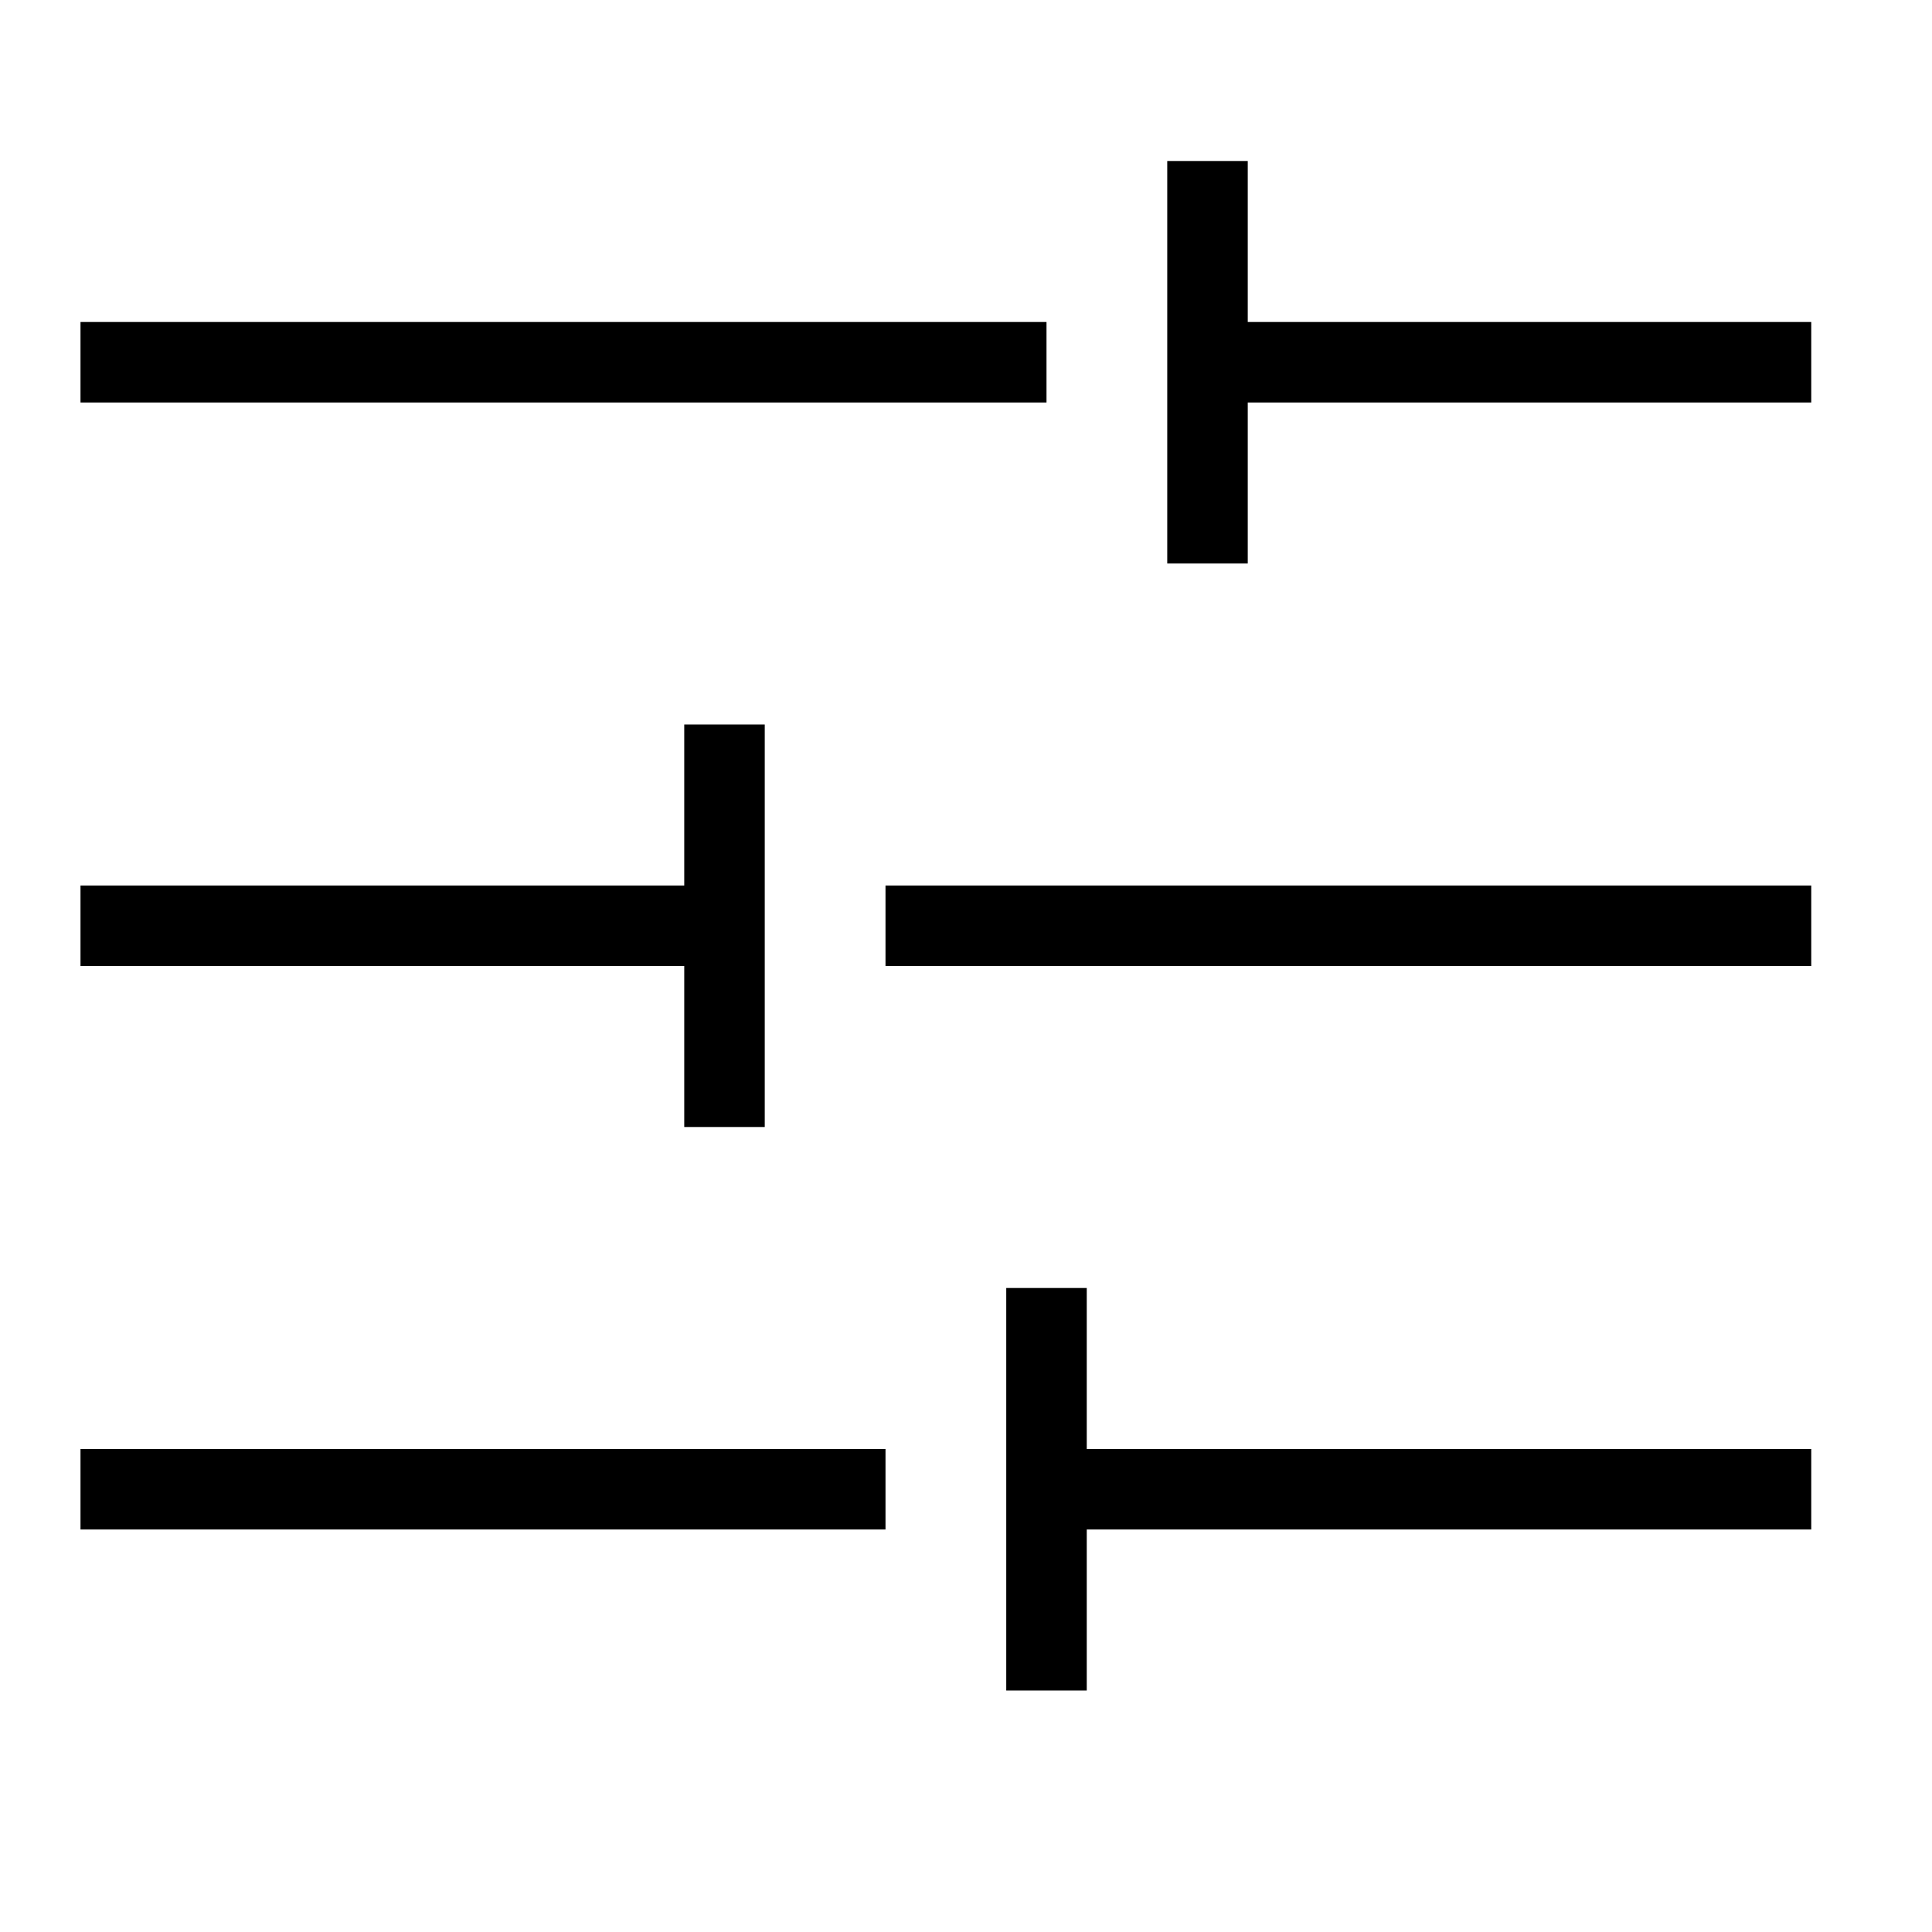
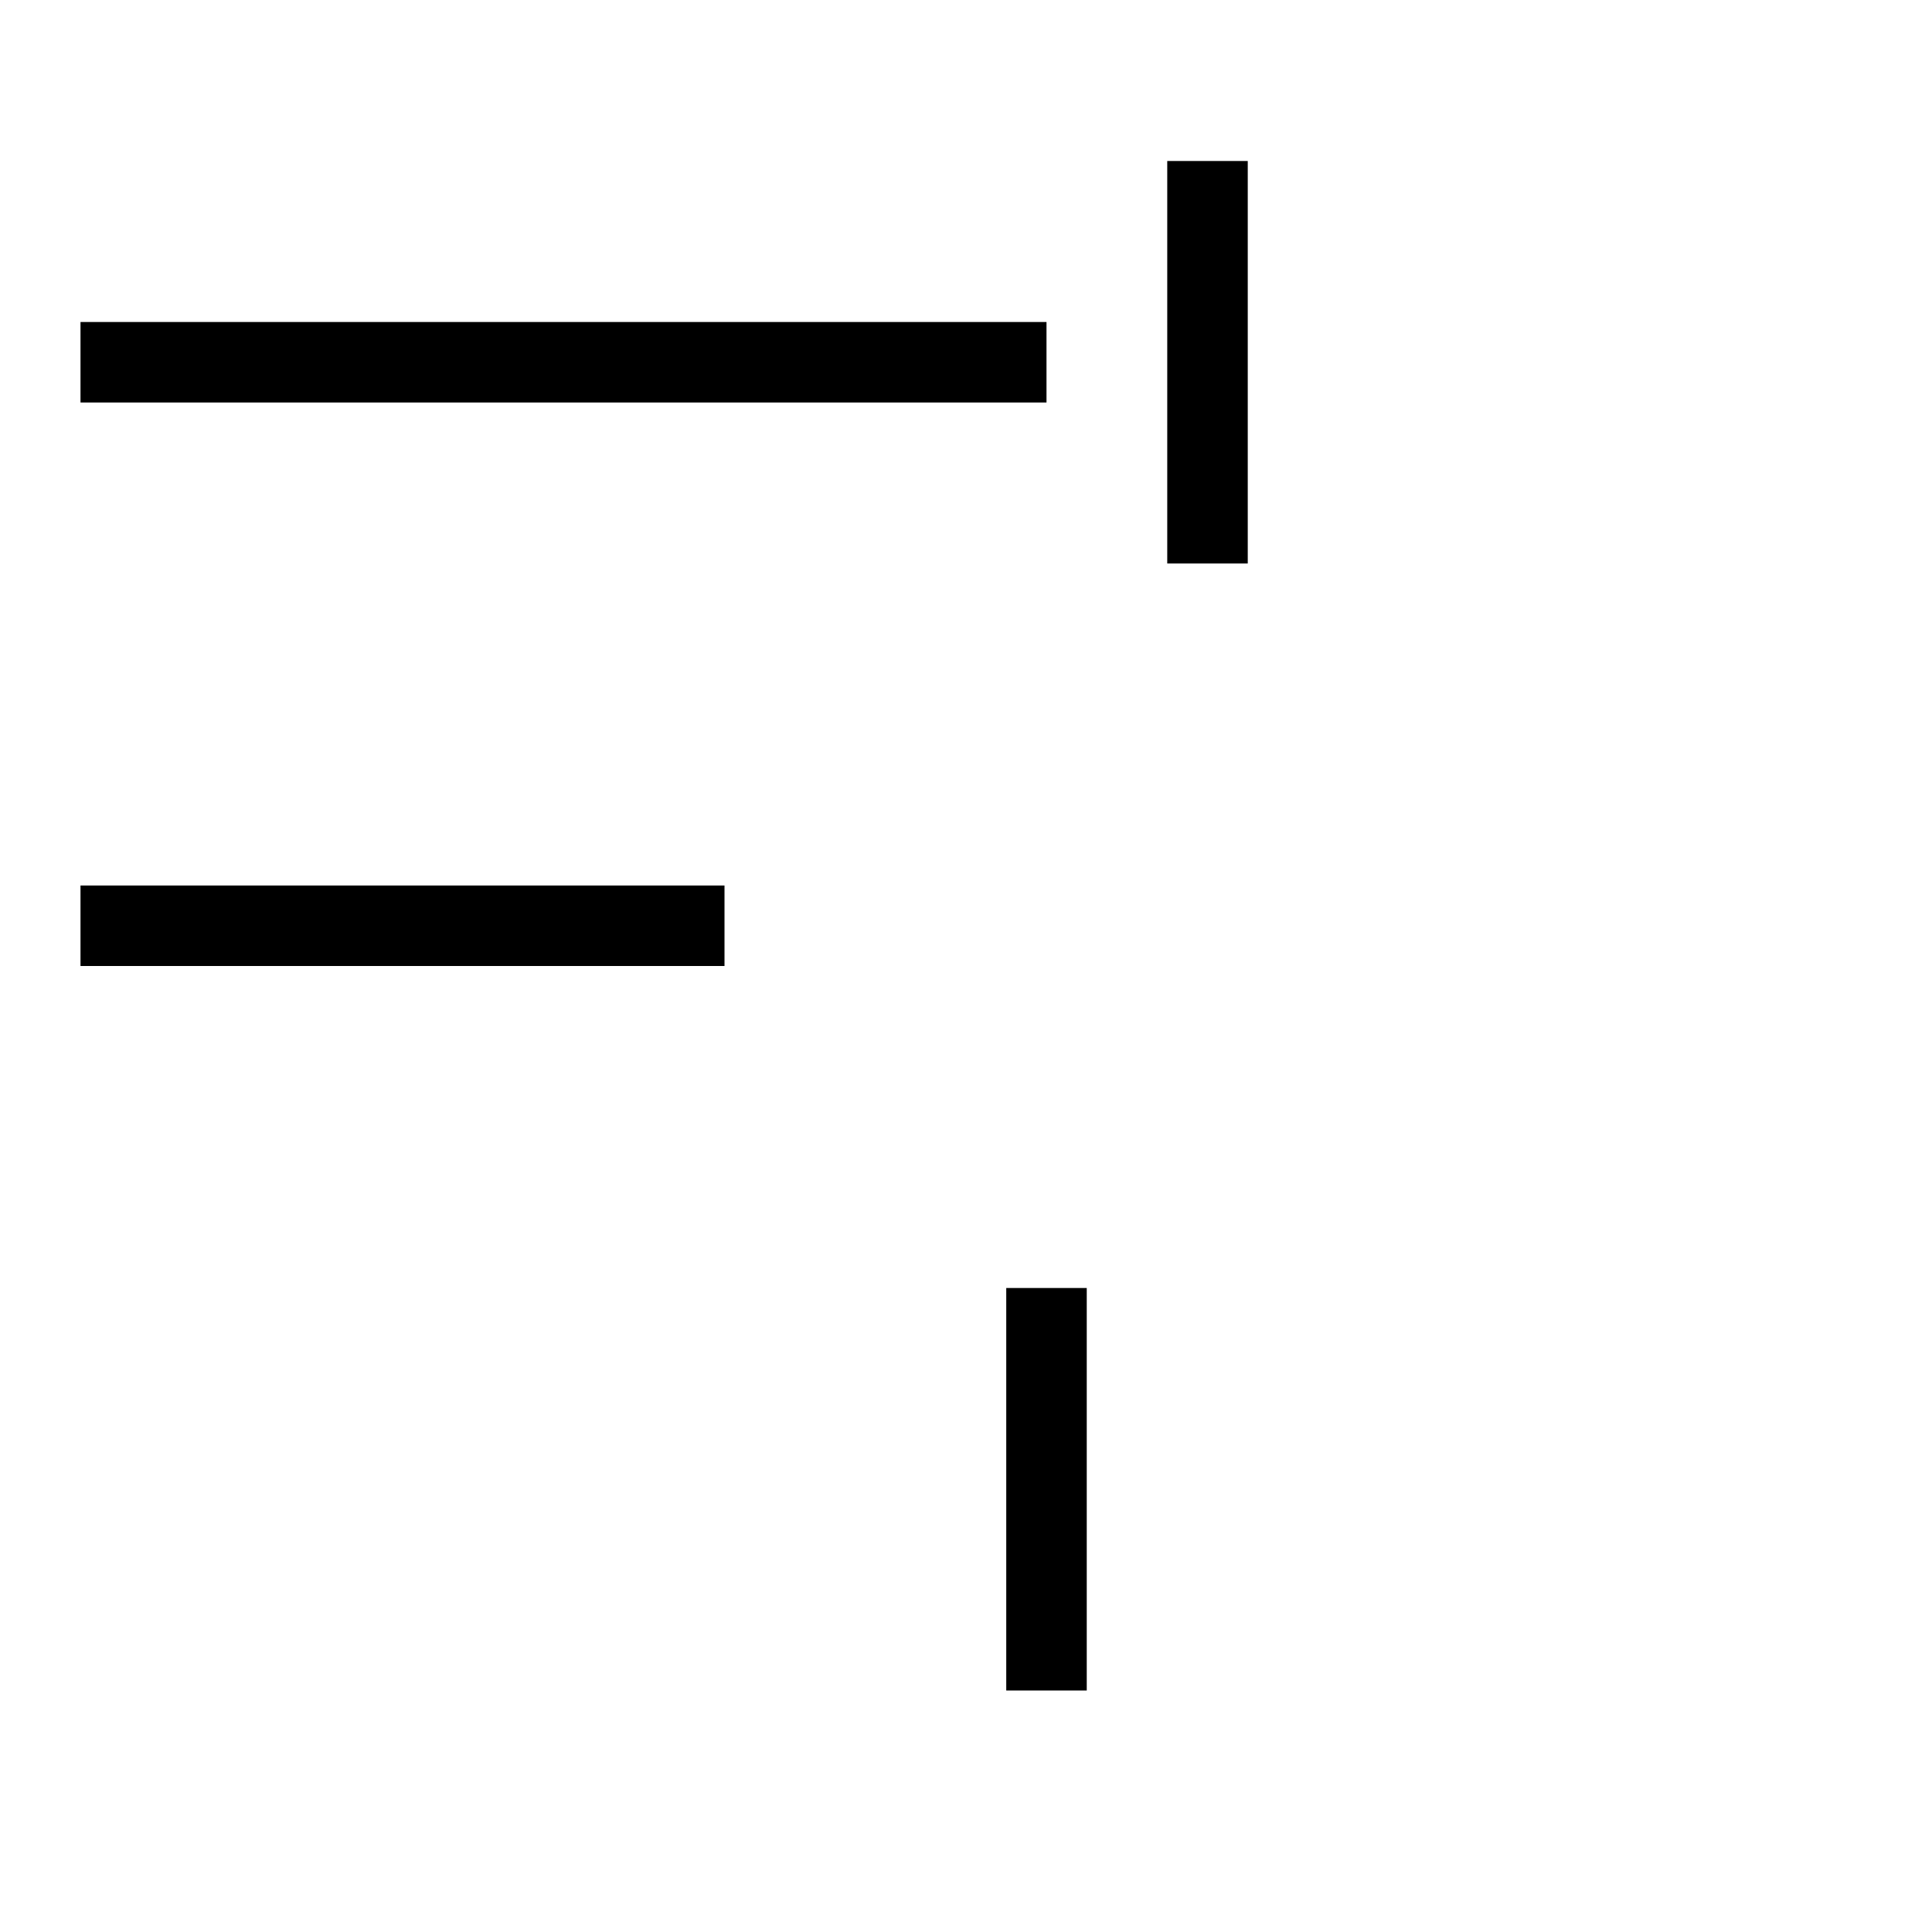
<svg xmlns="http://www.w3.org/2000/svg" width="24" height="24" viewBox="0 0 24 24" fill="none">
  <path d="M1 4.5H13" stroke="black" />
-   <path d="M15 4.5H22.5" stroke="black" />
  <path d="M15 2L15 7" stroke="black" />
  <path d="M1 11.5H9" stroke="black" />
-   <path d="M11 11.5H22.5" stroke="black" />
-   <path d="M9 9L9 14" stroke="black" />
-   <path d="M1 18.5H11" stroke="black" />
-   <path d="M13 18.5H22.5" stroke="black" />
  <path d="M13 16L13 21" stroke="black" />
</svg>